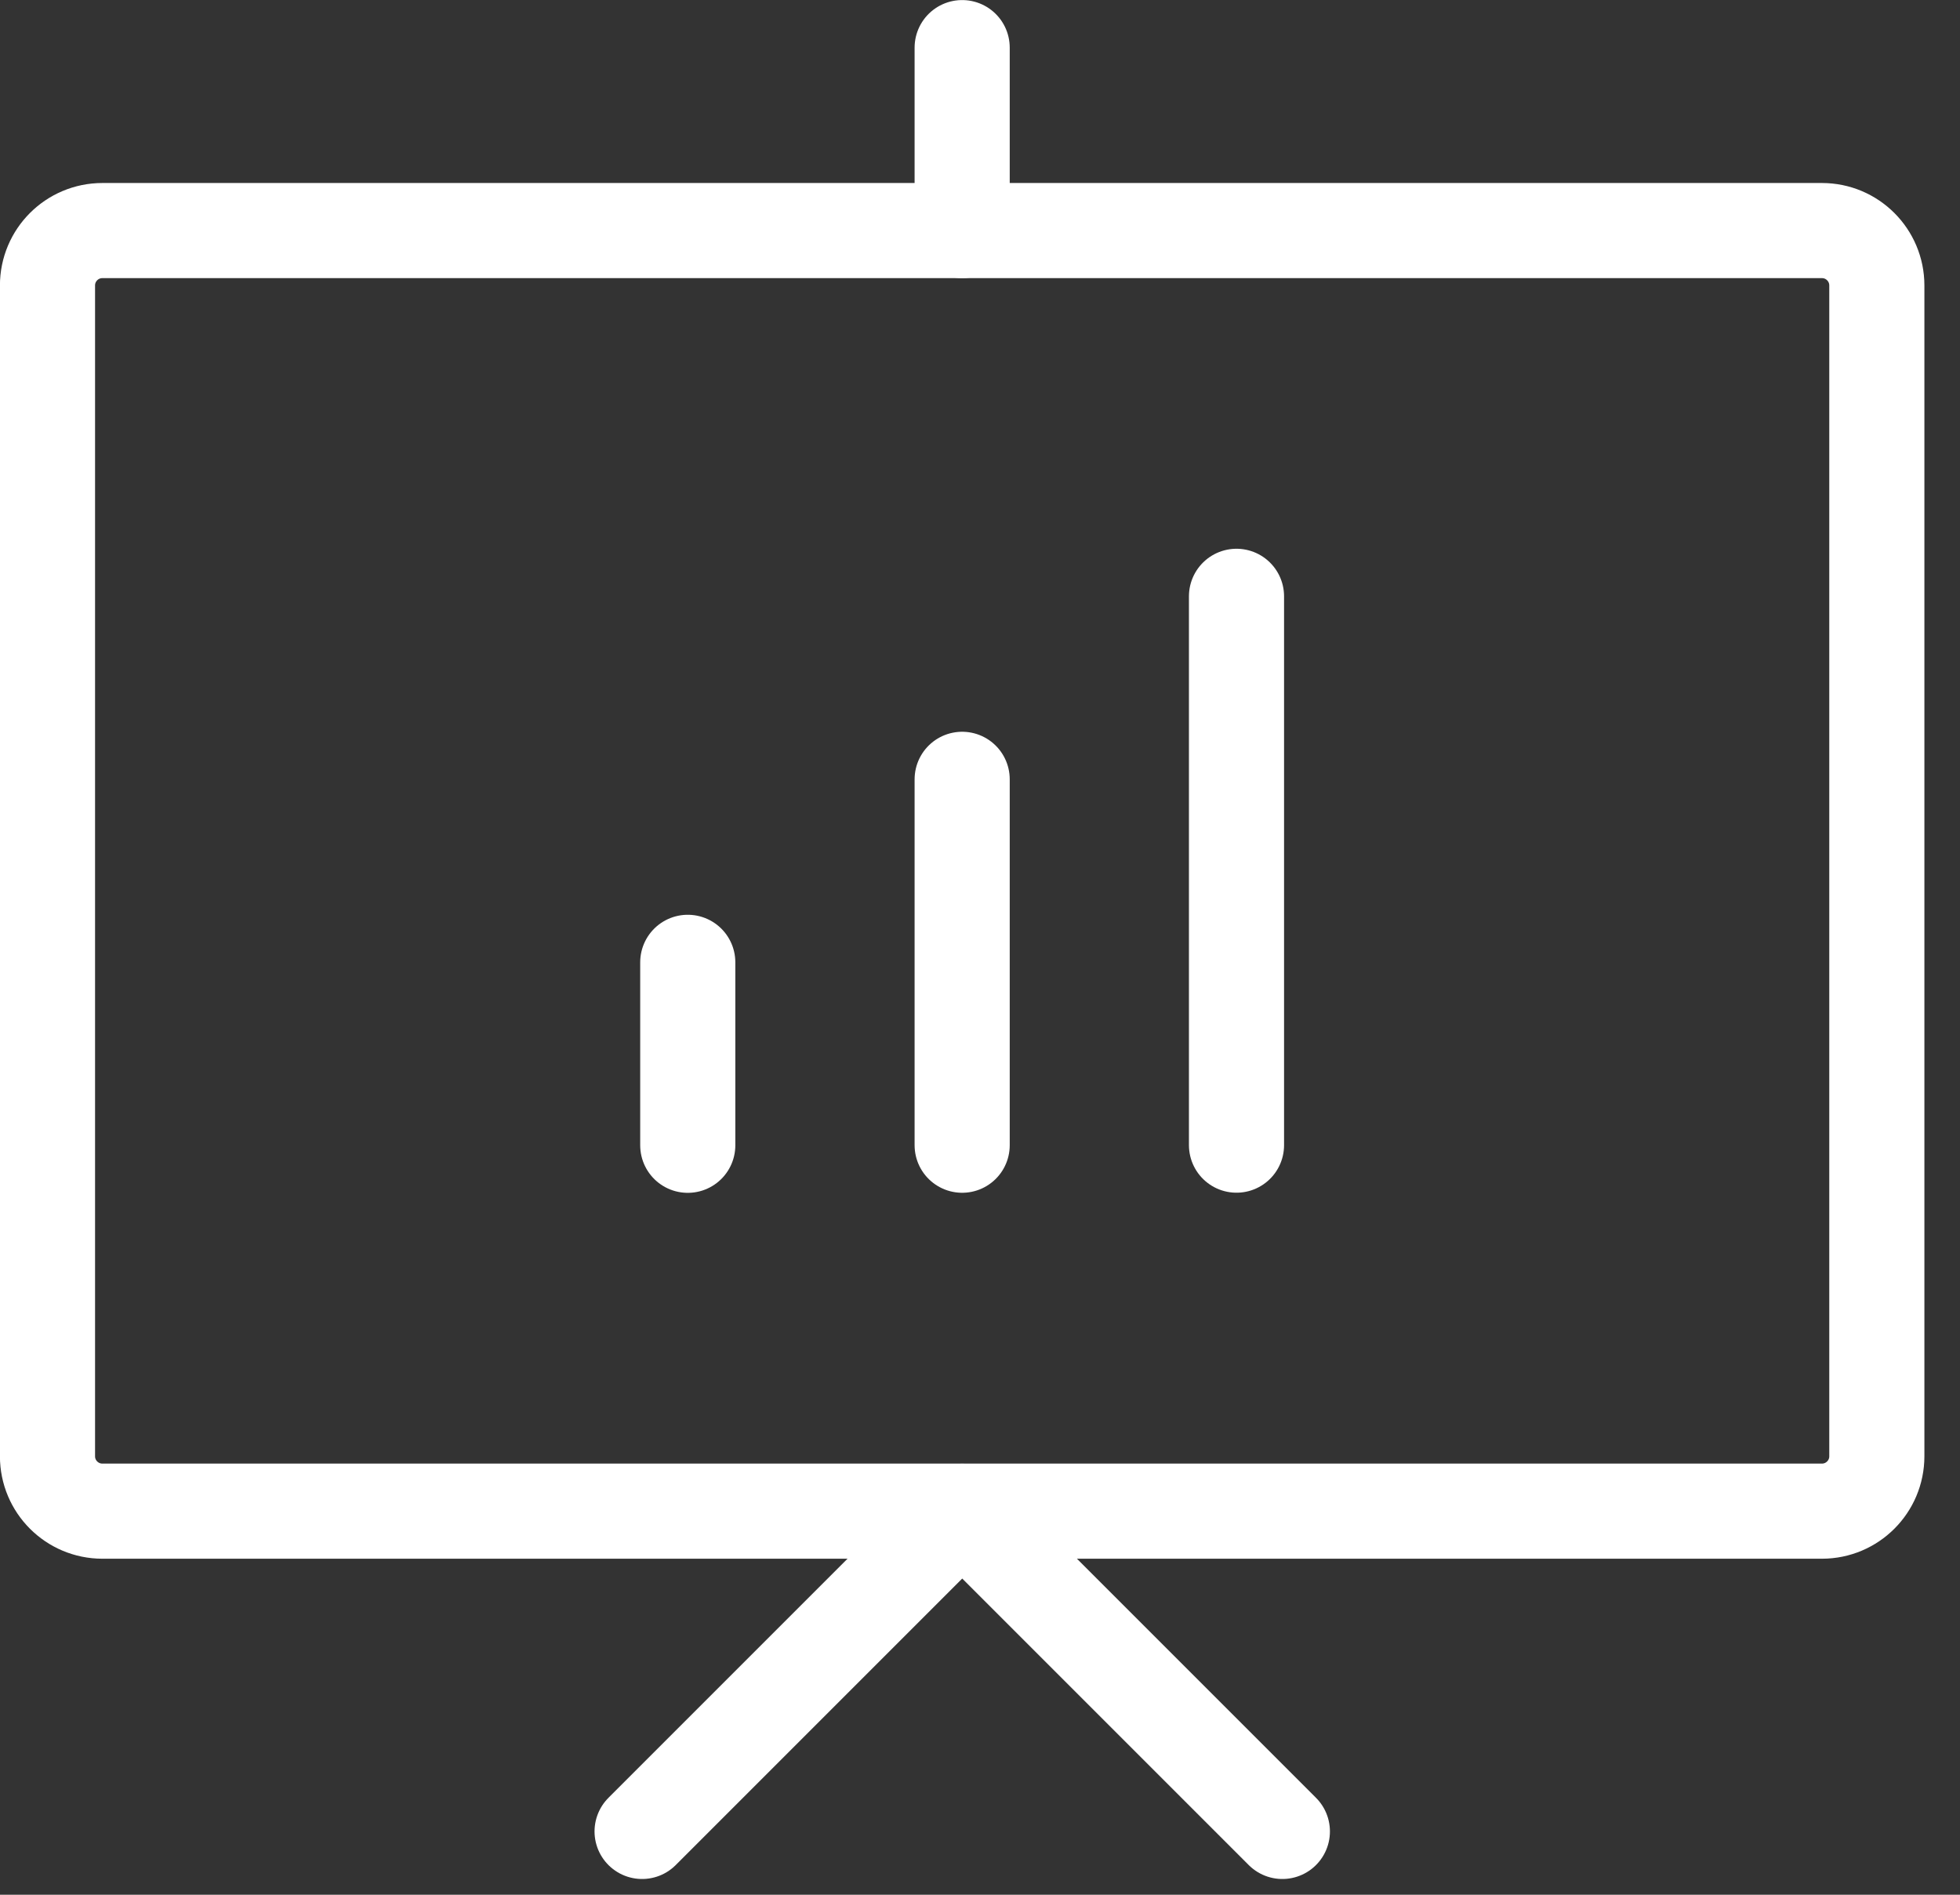
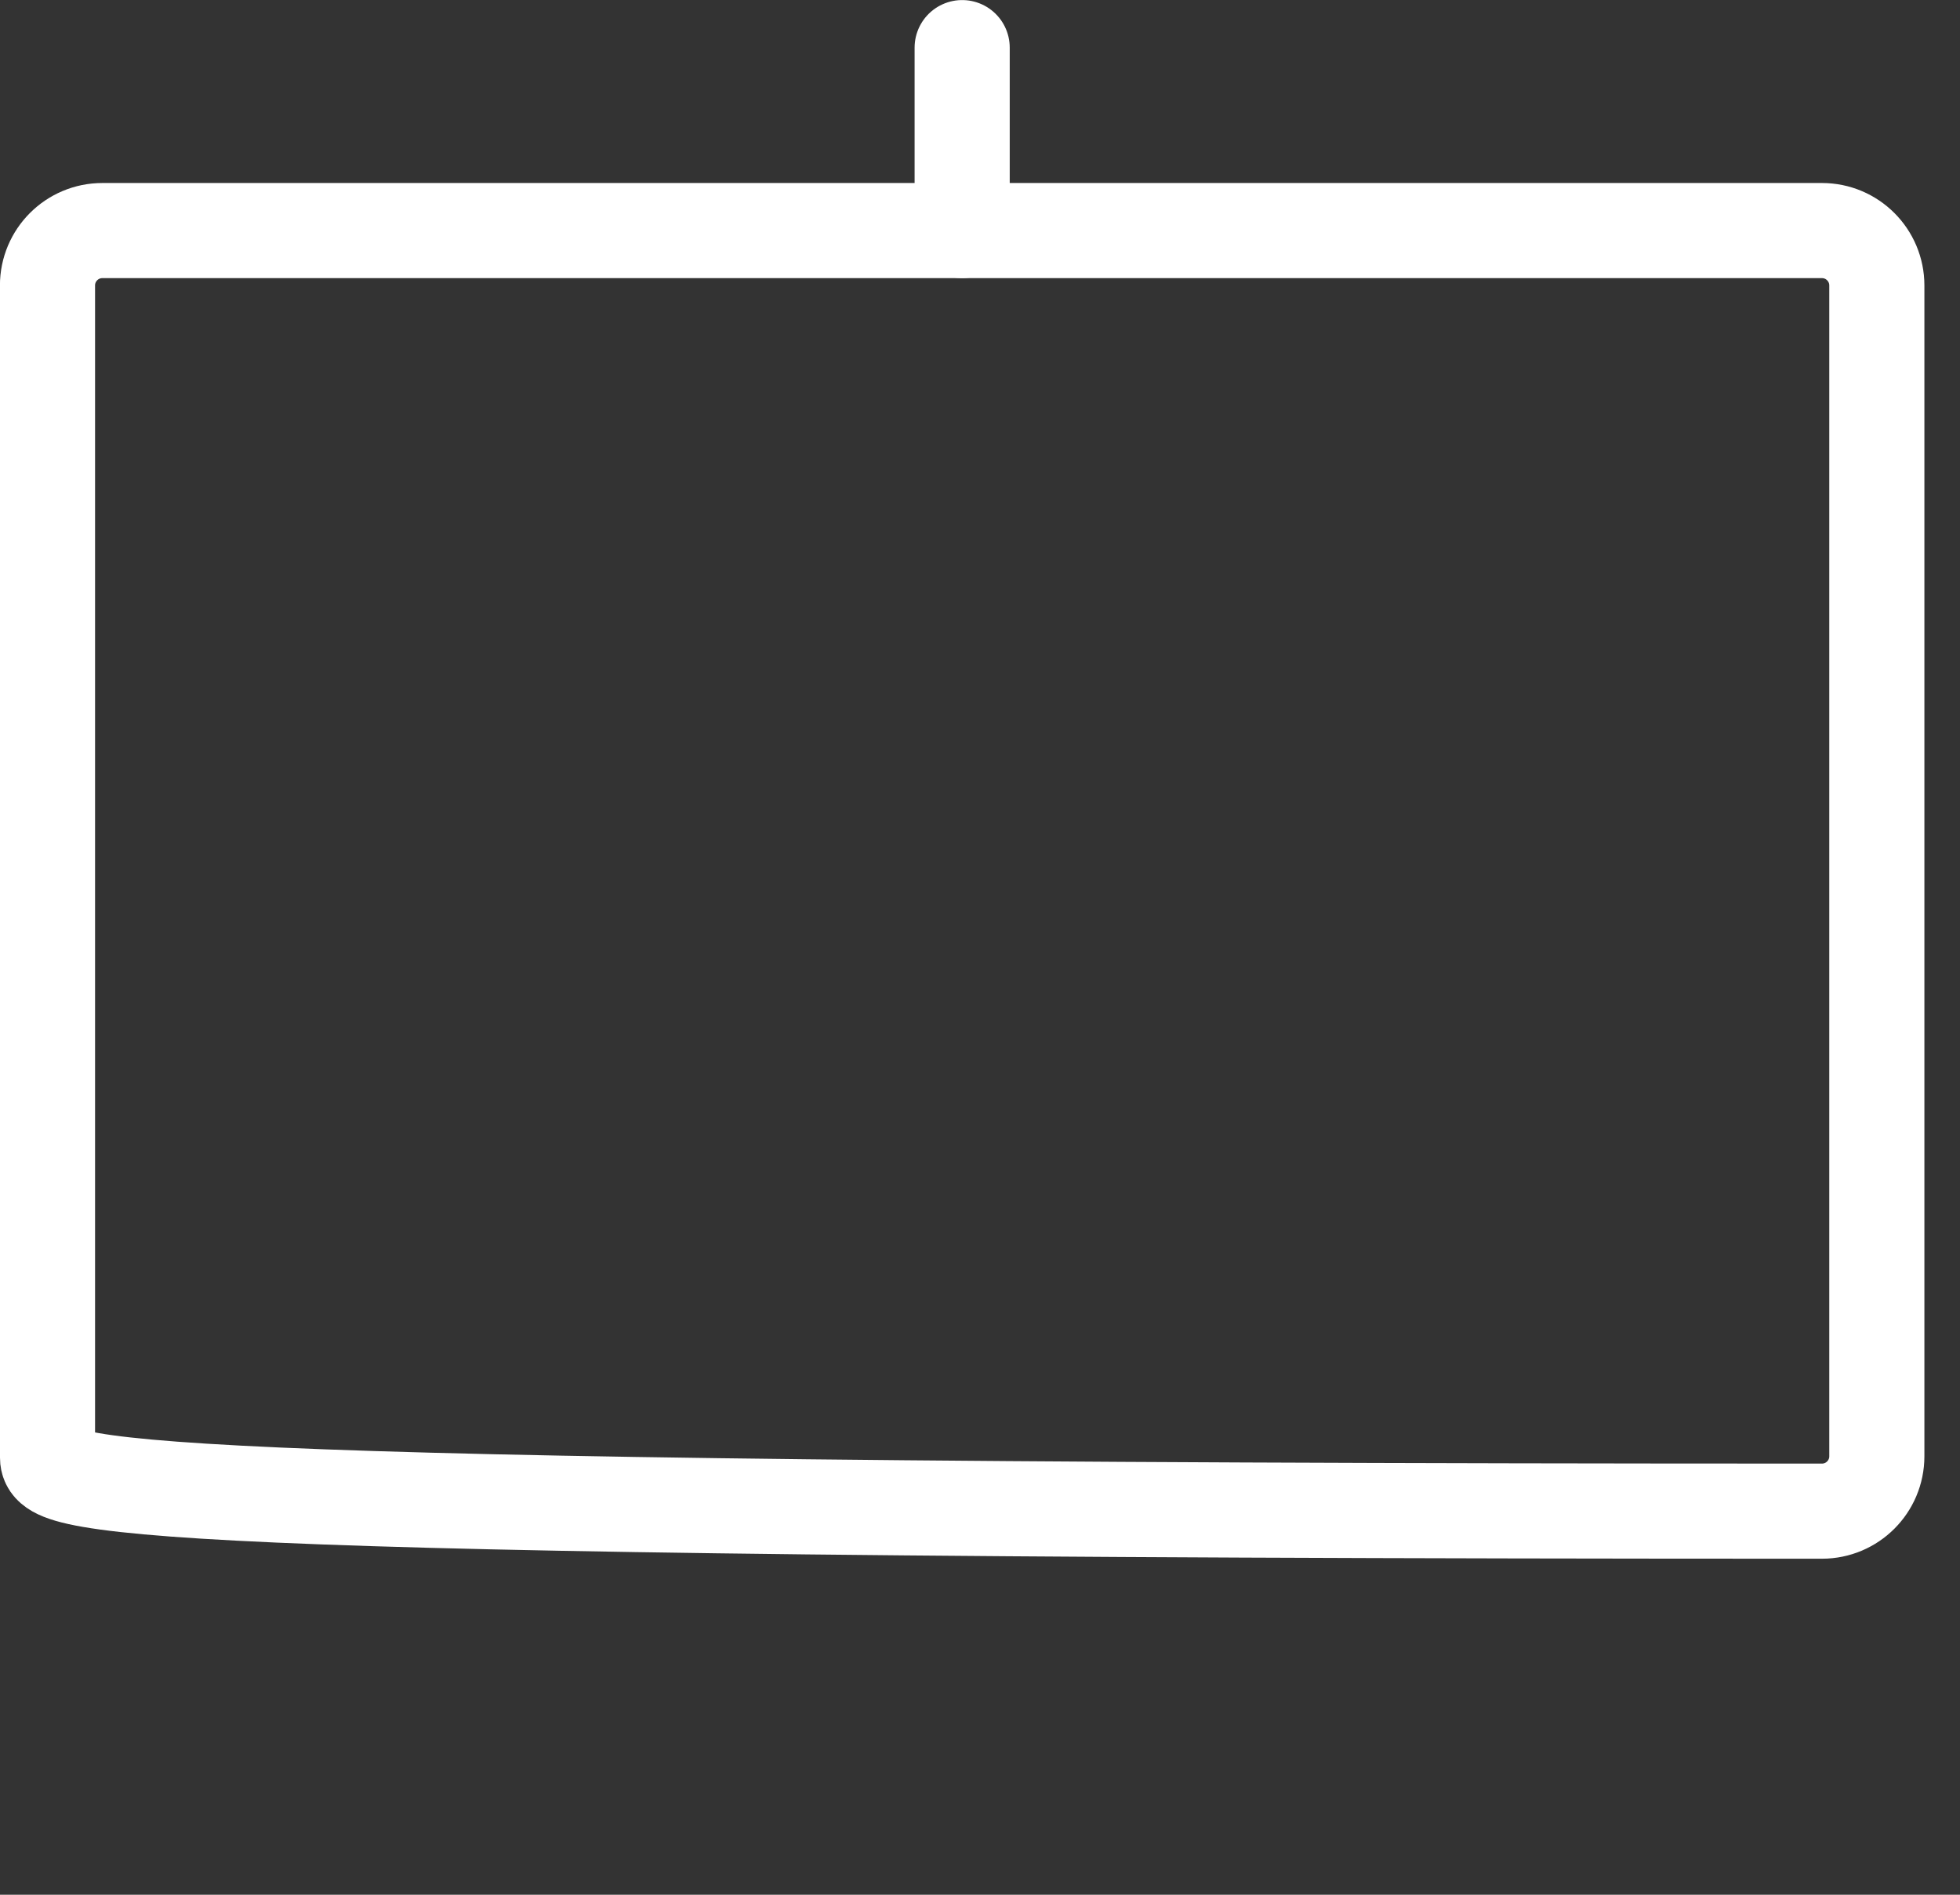
<svg xmlns="http://www.w3.org/2000/svg" width="30" height="29" viewBox="0 0 30 29" fill="none">
  <rect x="0" y="0" width="30" height="29" fill="#333333" stroke="none" />
-   <path d="M28.727 4.369V22.289C28.727 22.753 28.351 23.129 27.887 23.129H1.567C1.103 23.129 0.727 22.753 0.727 22.289V4.369C0.727 3.905 1.103 3.529 1.567 3.529H27.887C28.351 3.529 28.727 3.905 28.727 4.369Z" stroke="white" stroke-width="1.456" stroke-linecap="round" stroke-linejoin="round" />
-   <path d="M9.828 28.031L14.728 23.131L19.628 28.031" stroke="white" stroke-width="1.456" stroke-linecap="round" stroke-linejoin="round" />
+   <path d="M28.727 4.369V22.289C28.727 22.753 28.351 23.129 27.887 23.129C1.103 23.129 0.727 22.753 0.727 22.289V4.369C0.727 3.905 1.103 3.529 1.567 3.529H27.887C28.351 3.529 28.727 3.905 28.727 4.369Z" stroke="white" stroke-width="1.456" stroke-linecap="round" stroke-linejoin="round" />
  <path d="M14.727 0.729V3.529" stroke="white" stroke-width="1.456" stroke-linecap="round" stroke-linejoin="round" />
-   <path d="M10.527 14.729V17.529" stroke="white" stroke-width="1.456" stroke-linecap="round" stroke-linejoin="round" />
-   <path d="M14.727 11.928V17.528" stroke="white" stroke-width="1.456" stroke-linecap="round" stroke-linejoin="round" />
-   <path d="M18.926 9.127V17.527" stroke="white" stroke-width="1.456" stroke-linecap="round" stroke-linejoin="round" />
</svg>